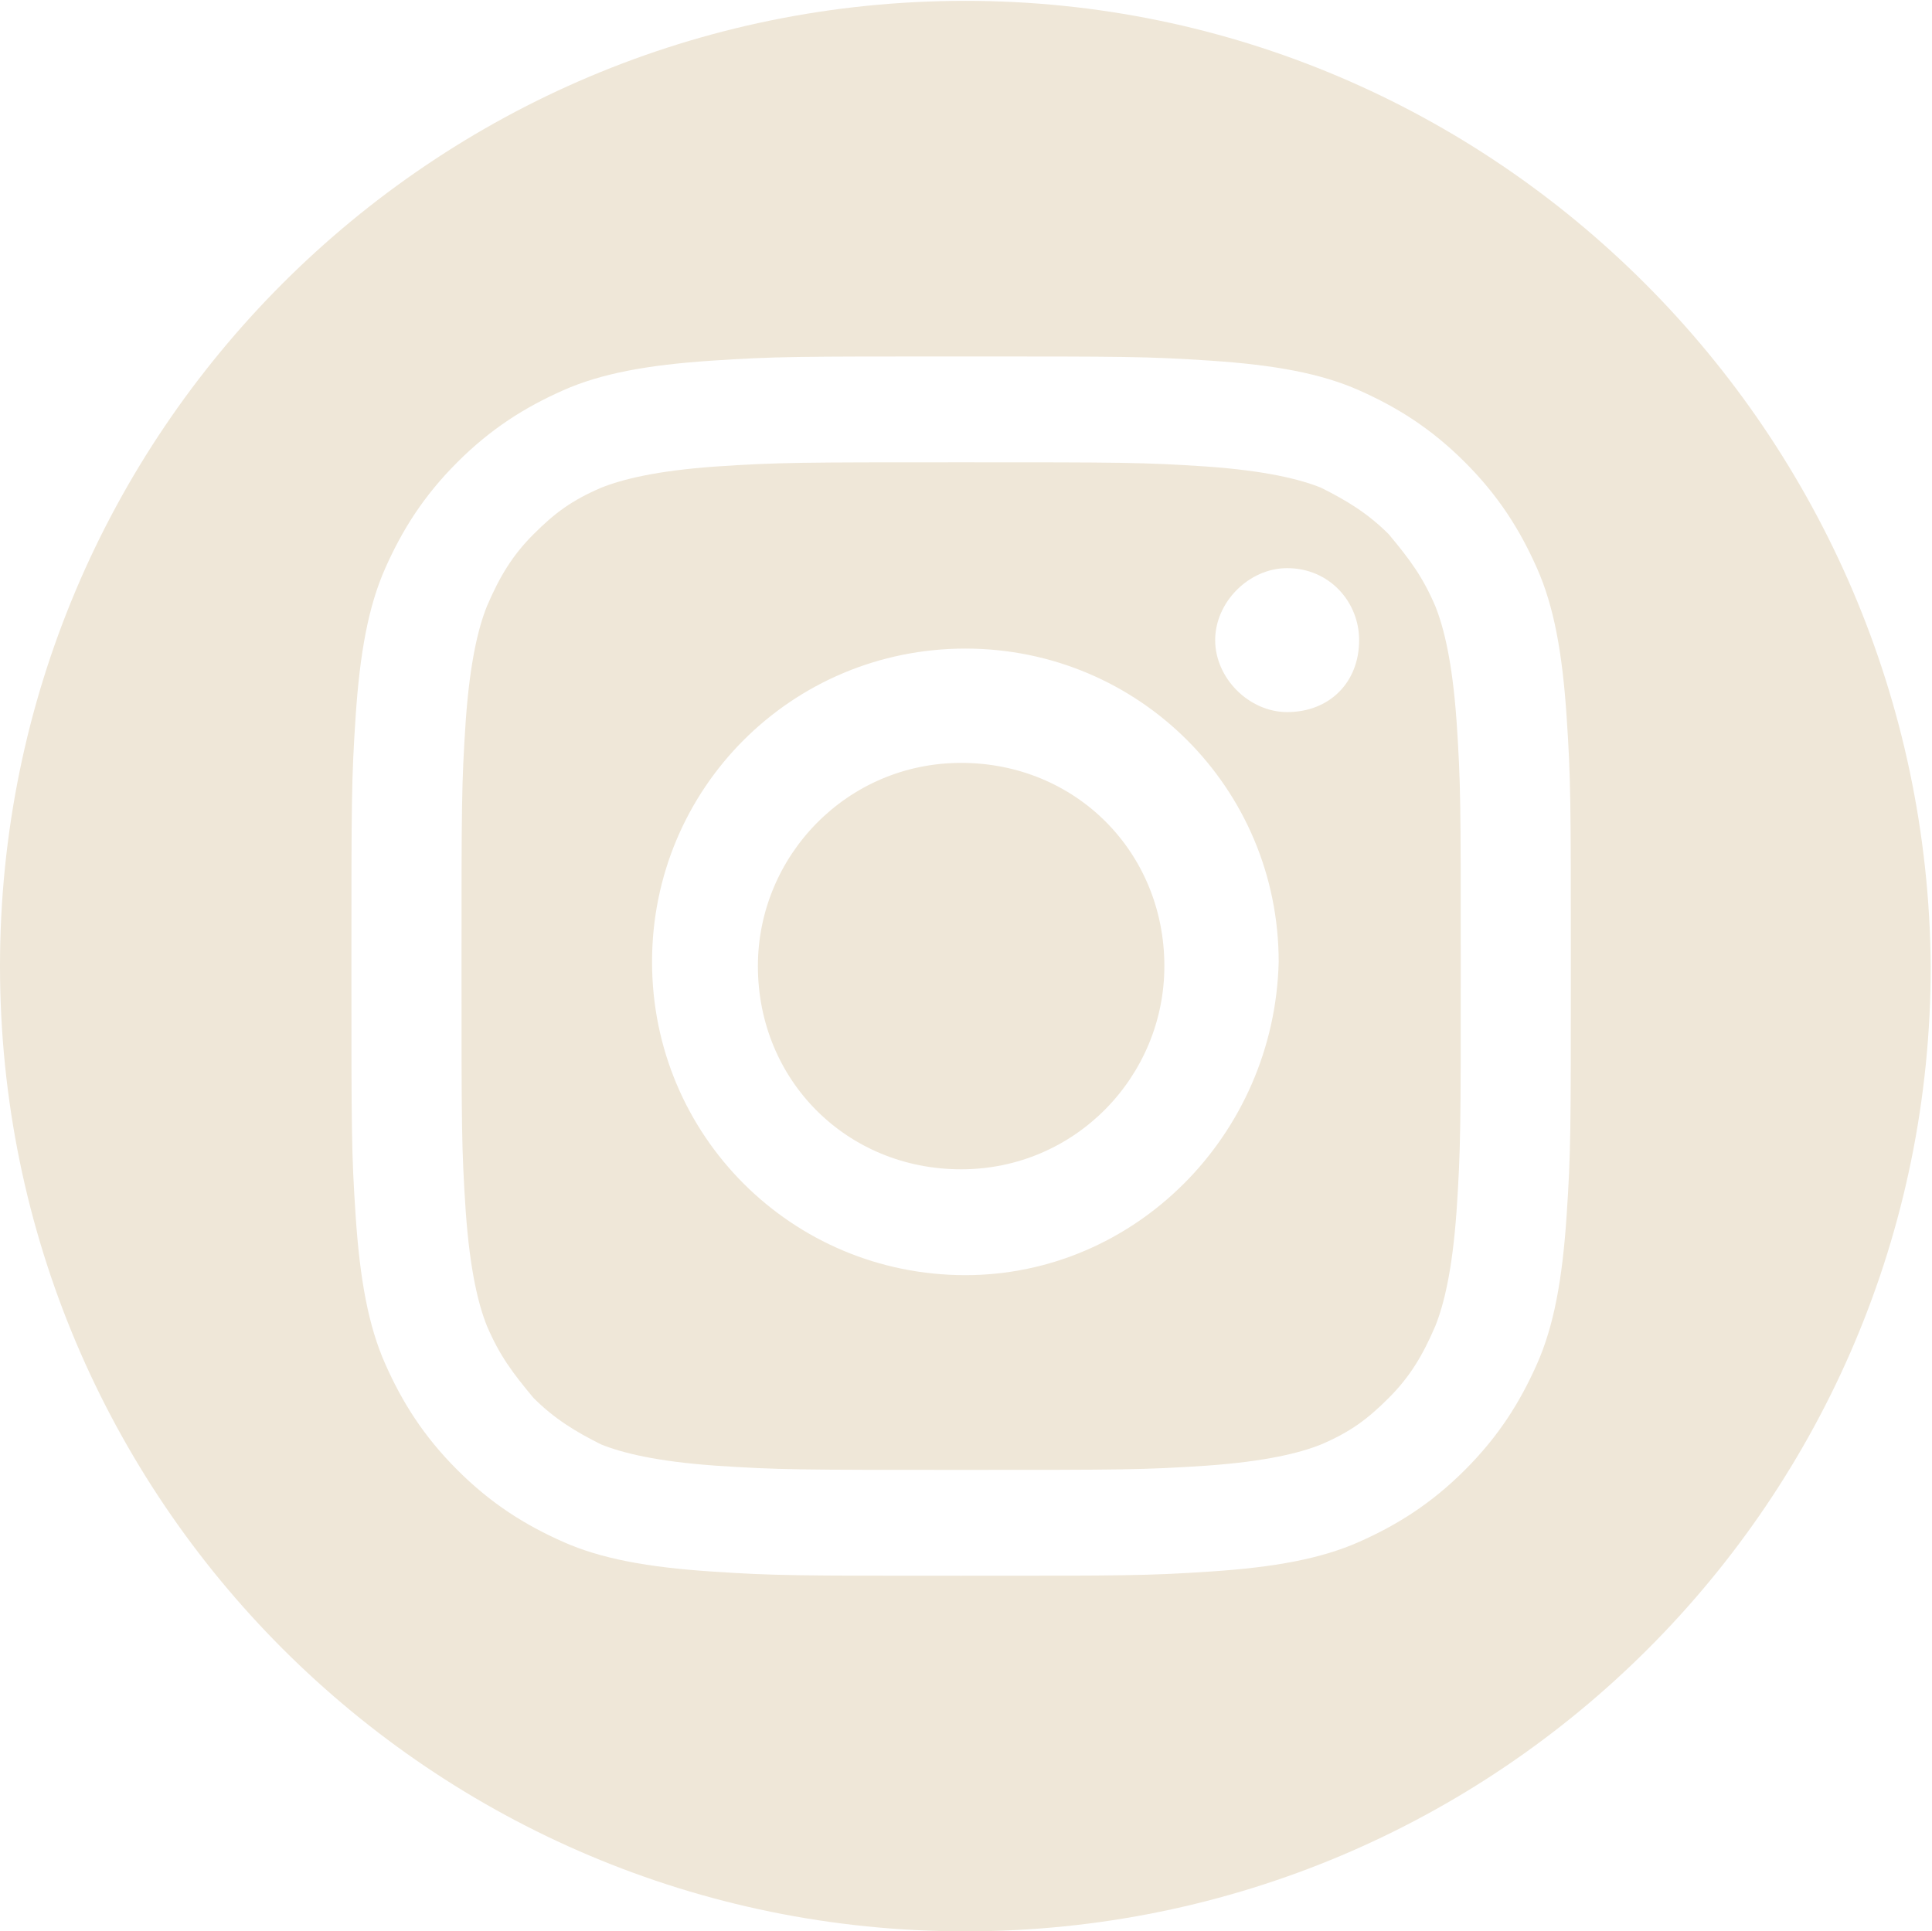
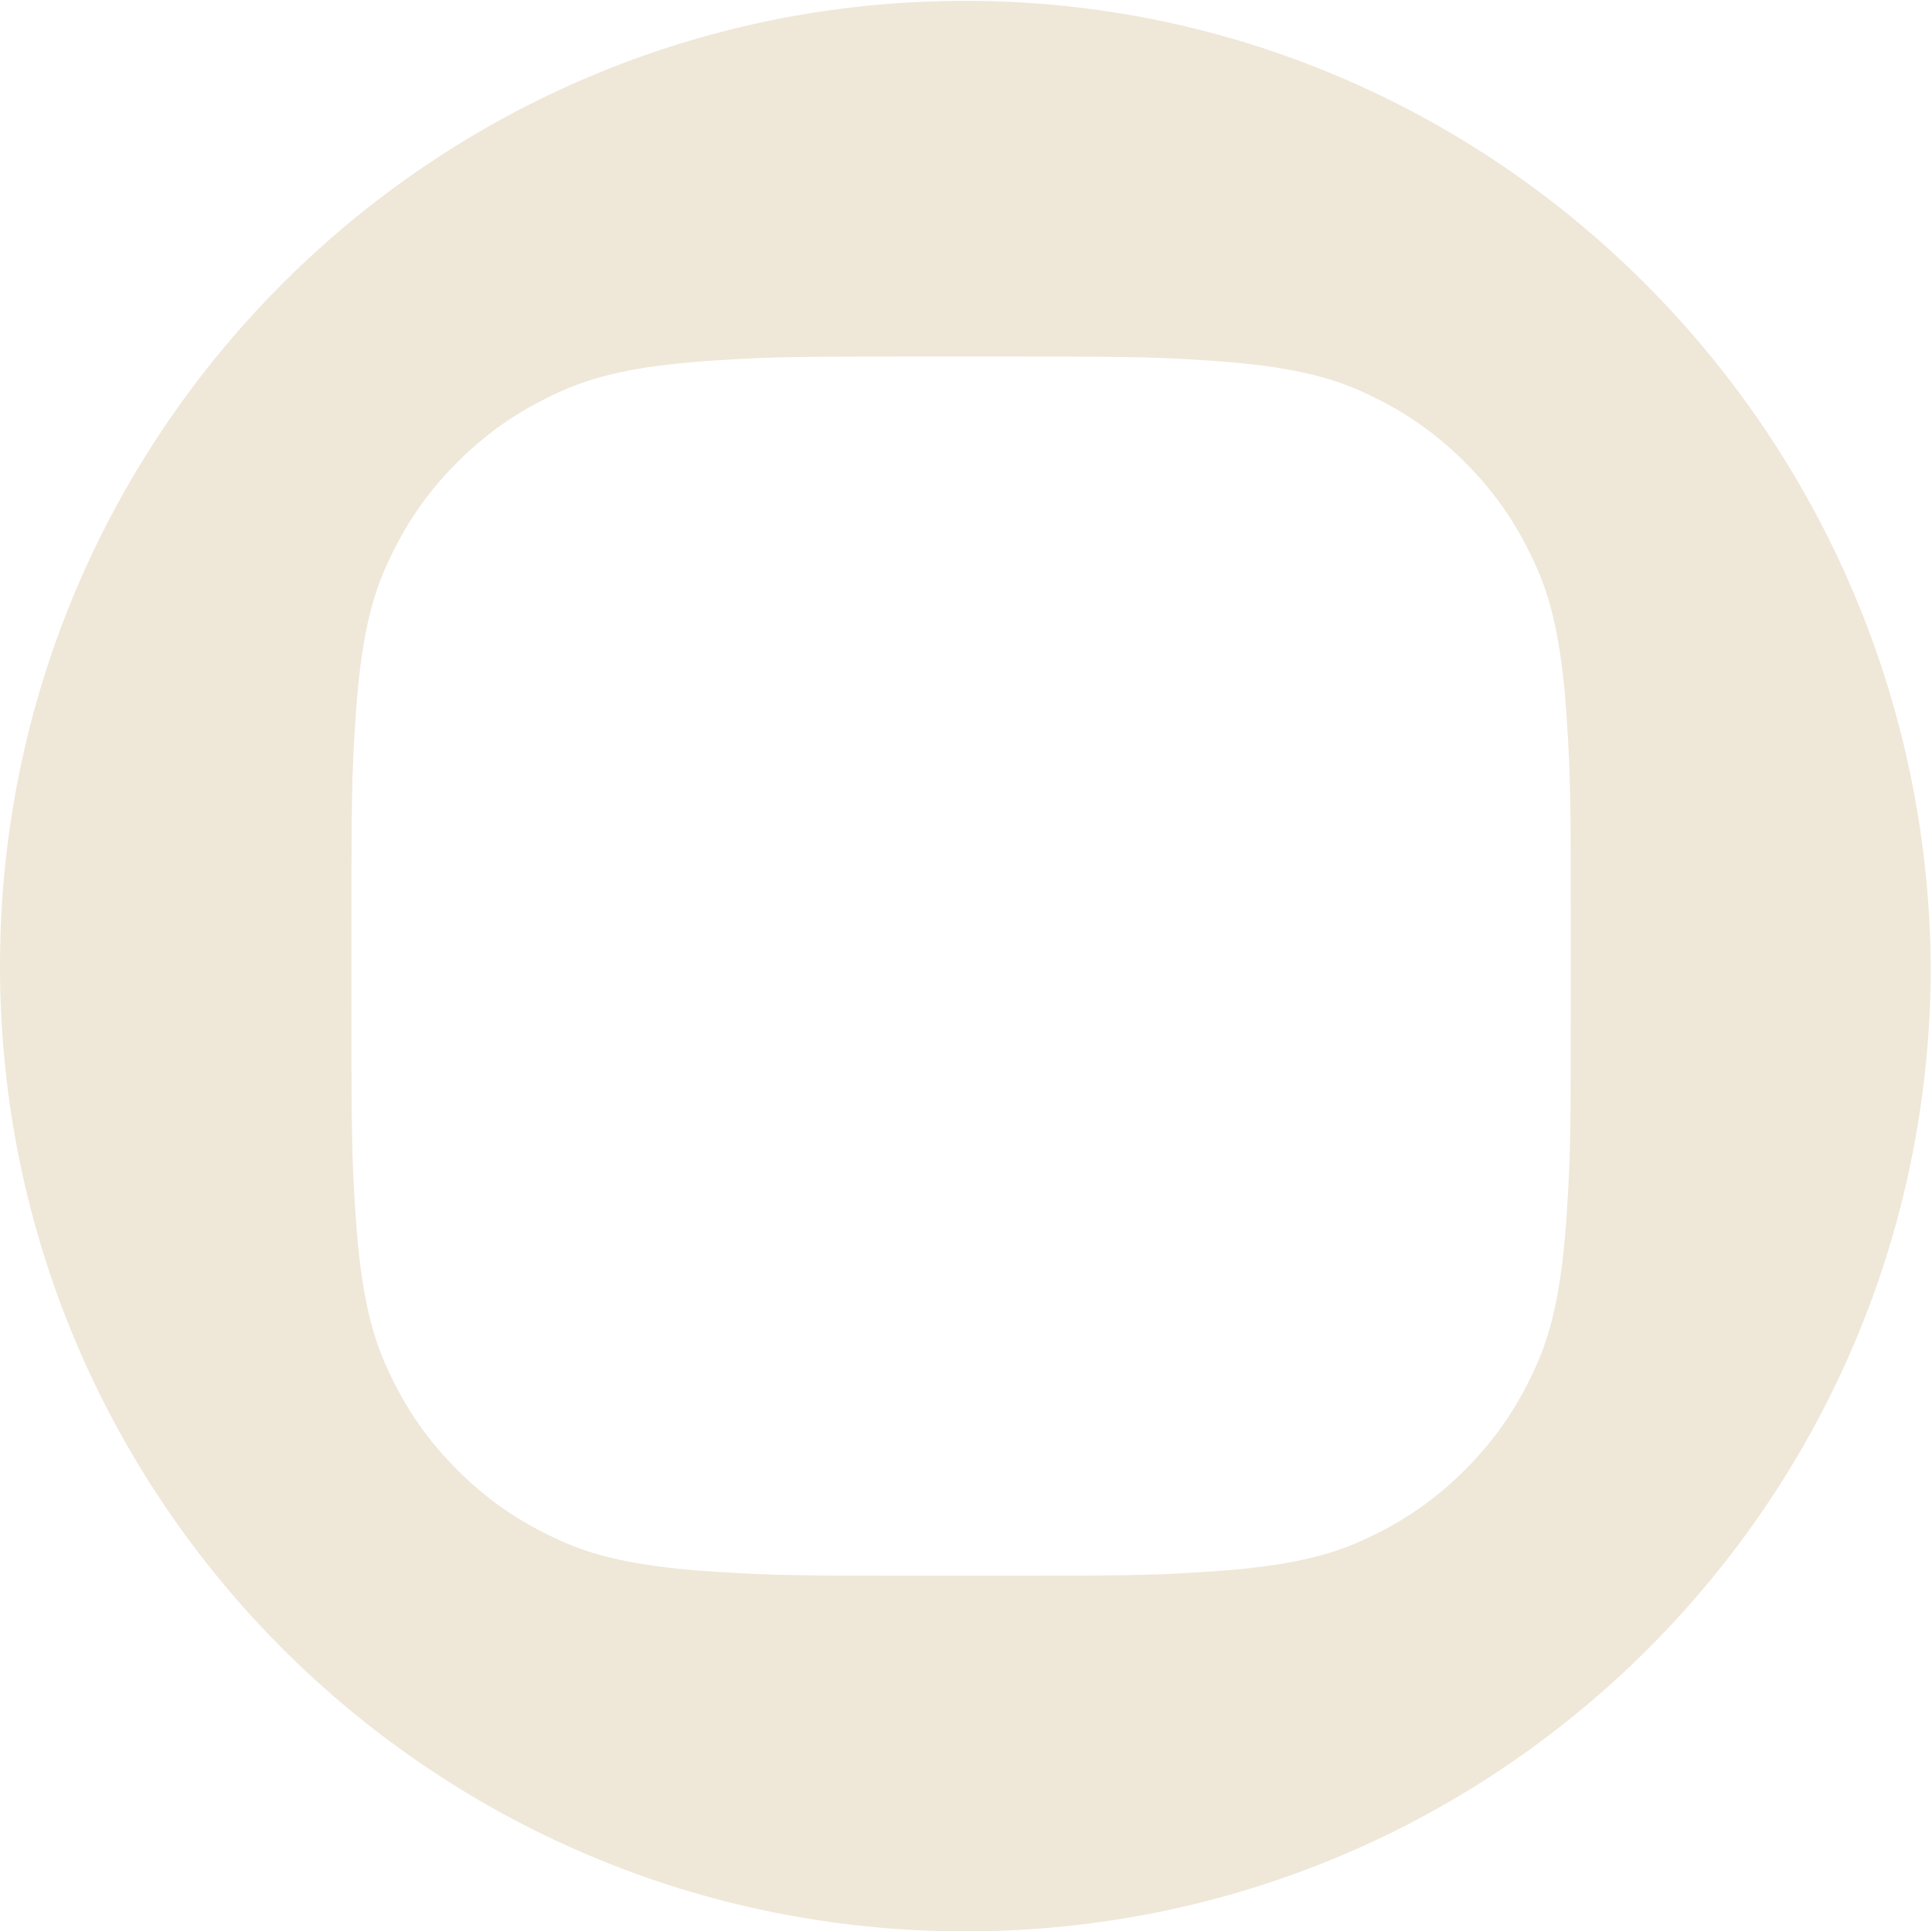
<svg xmlns="http://www.w3.org/2000/svg" version="1.1" id="Calque_1" x="0px" y="0px" style="enable-background:new 0 0 177.1 180.7;" xml:space="preserve" viewBox="65.8 67.58 45.63 45.62">
  <style type="text/css">	.st0{fill:#EFE7D8;}</style>
  <g>
    <g>
-       <path class="st0" d="M93.3,90.4c0,2.6-2.1,4.8-4.8,4.8s-4.8-2.1-4.8-4.8c0-2.6,2.1-4.8,4.8-4.8S93.3,87.7,93.3,90.4z" />
-       <path class="st0" d="M100.2,84.6c-0.1-1.4-0.3-2.2-0.5-2.7c-0.3-0.7-0.6-1.1-1.1-1.7c-0.5-0.5-1-0.8-1.6-1.1    c-0.5-0.2-1.3-0.4-2.7-0.5c-1.5-0.1-2-0.1-5.8-0.1c-3.8,0-4.3,0-5.8,0.1c-1.4,0.1-2.2,0.3-2.7,0.5c-0.7,0.3-1.1,0.6-1.6,1.1    c-0.5,0.5-0.8,1-1.1,1.7c-0.2,0.5-0.4,1.3-0.5,2.7c-0.1,1.5-0.1,2-0.1,5.8c0,3.8,0,4.3,0.1,5.8c0.1,1.4,0.3,2.2,0.5,2.7    c0.3,0.7,0.6,1.1,1.1,1.7c0.5,0.5,1,0.8,1.6,1.1c0.5,0.2,1.3,0.4,2.7,0.5c1.5,0.1,2,0.1,5.8,0.1c3.8,0,4.3,0,5.8-0.1    c1.4-0.1,2.2-0.3,2.7-0.5c0.7-0.3,1.1-0.6,1.6-1.1c0.5-0.5,0.8-1,1.1-1.7c0.2-0.5,0.4-1.3,0.5-2.7c0.1-1.5,0.1-2,0.1-5.8    C100.3,86.5,100.3,86.1,100.2,84.6z M88.6,97.7c-4.1,0-7.4-3.3-7.4-7.4c0-4.1,3.3-7.4,7.4-7.4c4.1,0,7.4,3.3,7.4,7.4    C95.9,94.4,92.6,97.7,88.6,97.7z M96.2,84.4c-0.9,0-1.7-0.8-1.7-1.7c0-0.9,0.8-1.7,1.7-1.7c1,0,1.7,0.8,1.7,1.7    C97.9,83.7,97.2,84.4,96.2,84.4z" />
      <path class="st0" d="M88.6,67.6c-12.6,0-22.8,10.2-22.8,22.8c0,12.6,10.2,22.8,22.8,22.8c12.6,0,22.8-10.2,22.8-22.8    C111.3,77.8,101.1,67.6,88.6,67.6z M102.8,96.3c-0.1,1.5-0.3,2.6-0.7,3.5c-0.4,0.9-0.9,1.7-1.7,2.5c-0.8,0.8-1.6,1.3-2.5,1.7    c-0.9,0.4-2,0.6-3.5,0.7c-1.5,0.1-2,0.1-5.9,0.1c-3.9,0-4.4,0-5.9-0.1s-2.6-0.3-3.5-0.7c-0.9-0.4-1.7-0.9-2.5-1.7    c-0.8-0.8-1.3-1.6-1.7-2.5c-0.4-0.9-0.6-2-0.7-3.5c-0.1-1.5-0.1-2-0.1-5.9c0-3.9,0-4.4,0.1-5.9c0.1-1.5,0.3-2.6,0.7-3.5    c0.4-0.9,0.9-1.7,1.7-2.5c0.8-0.8,1.6-1.3,2.5-1.7c0.9-0.4,2-0.6,3.5-0.7s2-0.1,5.9-0.1c3.9,0,4.4,0,5.9,0.1    c1.5,0.1,2.6,0.3,3.5,0.7c0.9,0.4,1.7,0.9,2.5,1.7c0.8,0.8,1.3,1.6,1.7,2.5c0.4,0.9,0.6,2,0.7,3.5c0.1,1.5,0.1,2,0.1,5.9    C102.9,94.3,102.9,94.8,102.8,96.3z" />
    </g>
  </g>
</svg>